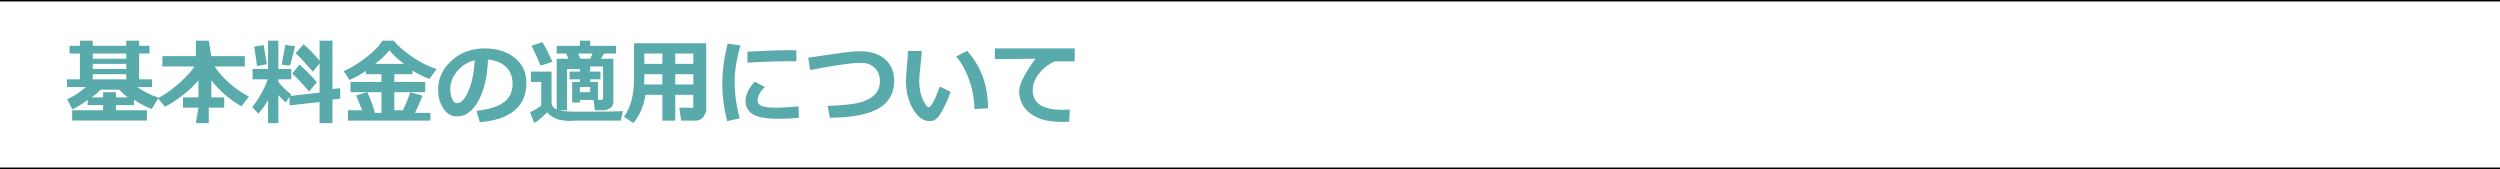
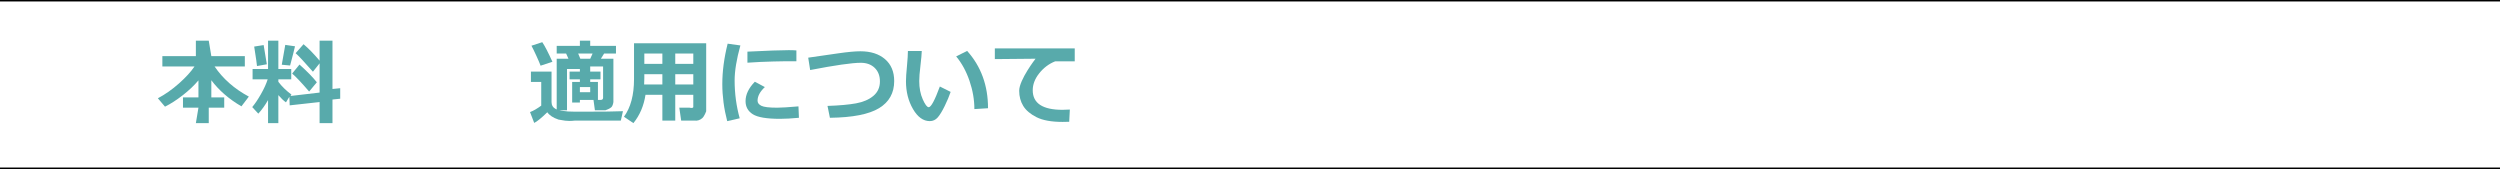
<svg xmlns="http://www.w3.org/2000/svg" id="b" viewBox="0 0 970 65.567">
  <defs>
    <style>.d{fill:#58aaab;}.e{fill:none;stroke:#000;stroke-miterlimit:10;stroke-width:.567px;}</style>
  </defs>
  <g id="c">
    <line class="e" y1="65.284" x2="970" y2="65.284" />
    <line class="e" y1=".283" x2="970" y2=".283" />
    <g>
-       <path class="d" d="m34,38.74c-2.24,1.69-4.224,2.913-5.951,3.67l-1.984-3.916c2.153-.883,4.579-2.453,7.279-4.711h-7.344v-3h5v-10h-4v-3h4v-2h5v2h13v-2h5v2h4v3h-4v10h5v3h-5.749c2.887,1.968,5.656,3.336,8.307,4.105l-2.688,4.408c-2.7-1.072-4.99-2.264-6.869-3.576v2.062h-7v2h12v4h-29v-4h12v-2h-6v-2.043Zm5.147-3.957c-.994.969-2.19,1.969-3.589,3h4.442v-2h5v2h4.509c-1.19-.969-2.282-1.969-3.276-3h-7.086Zm-3.147-14v2h13v-2h-13Zm0,4v2h13v-2h-13Zm0,4v2h13v-2h-13Z" />
      <path class="d" d="m77,31.18c-1.673,1.989-3.703,3.913-6.091,5.77s-4.685,3.336-6.891,4.436l-2.764-3.254c2.824-1.492,5.561-3.415,8.209-5.77s4.652-4.548,6.009-6.579h-12.473v-4h13v-6h5l1,6h13v4h-11.747c3.264,4.794,7.697,8.693,13.301,11.698l-2.874,3.778c-4.824-2.804-8.717-6.18-11.68-10.127v6.651h5v4h-6v6h-5l1-6h-6v-4h6v-6.603Z" />
      <path class="d" d="m104,38.829c-1.132,2.001-2.392,3.757-3.778,5.266l-2.365-2.556c1.005-1.155,2.122-2.805,3.349-4.949s2.111-4.08,2.651-5.807h-5.857v-4h6v-11h4v11h5v4h-5v.95c1.291,1.742,2.98,3.392,5.068,4.951l-.326.548,11.258-1.315v-11.346l-2.588,3.252c-3.403-3.873-5.641-6.267-6.715-7.18l3.077-3.49c1.87,1.559,3.946,3.684,6.226,6.376v-7.747h5v18.738l3-.299v4.078l-3,.316v9.166h-5v-8.191l-11.602,1.283-.127-3.34-1.321,2.18c-.917-.656-1.901-1.594-2.95-2.812v10.881h-4v-8.955Zm-.475-13.887l-3.814.685c0-.422-.363-2.941-1.09-7.559l3.674-.58c.34,1.828.75,4.312,1.23,7.453Zm10.934-6.979c-.305,1.359-.938,3.844-1.898,7.453l-3.234-.299,1.353-7.699,3.779.545Zm8.473,13.957l-2.988,3.603c-2.93-3.422-5.127-5.748-6.592-6.979l2.848-3.498c2.953,2.648,5.197,4.939,6.732,6.873Z" />
-       <path class="d" d="m140.527,42.783c-.949-2.326-1.74-4.283-2.373-5.783l4.324-1.23c.984,1.957,1.986,4.318,3.006,8.014h2.516v-8h-12v-4h12v-3h-6v-1.256c-2.08,1.338-4.194,2.507-6.343,3.507l-2.297-3.42c2.777-1.21,5.714-3.013,8.811-5.409s5.16-4.537,6.189-6.421h4.452c.626.954,1.955,2.257,3.988,3.909s4.038,3.045,6.015,4.179,4.179,2.114,6.606,2.94l-2.815,3.804c-2.064-.756-4.266-1.832-6.606-3.228v1.396h-7v3h12v4h-12v7h3.312c1.43-2.953,2.373-5.291,2.83-6.943l4.852,1.266c-.422,1.09-2.953,6.678-2.953,6.678h5.959v3h-32v-4h5.527Zm4.992-18h11.215c-2.402-1.84-4.277-3.58-5.625-5.221-1.465,1.77-3.328,3.51-5.59,5.221Z" />
-       <path class="d" d="m186.172,47.401l-1.301-4.394c4.652-.516,8.15-1.588,10.494-3.217s3.516-4.061,3.516-7.295c0-2.707-.844-4.878-2.531-6.513s-4.025-2.593-7.014-2.874c-.246,6.562-1.474,11.88-3.683,15.952s-4.989,6.108-8.341,6.108c-2.18,0-3.943-1.028-5.291-3.085s-2.022-4.409-2.022-7.058v-.44c0-4.055,1.632-7.644,4.896-10.767s7.38-4.802,12.349-5.036h.721c4.746,0,8.646,1.204,11.698,3.612s4.579,5.681,4.579,9.817c0,4.535-1.538,8.086-4.614,10.652s-7.561,4.078-13.456,4.535Zm-1.98-24.006c-2.637.621-4.878,2.004-6.724,4.148s-2.769,4.512-2.769,7.102c0,1.336.229,2.566.685,3.691s1.096,1.688,1.916,1.688c1.652,0,3.152-1.605,4.5-4.816s2.144-7.148,2.391-11.812Z" />
      <path class="d" d="m241.706,43.141l-.826,3.642h-17.719c-1.793.213-3.085.148-3.876.043s-1.649-.246-2.575-.422c-2.062-.691-3.516-1.641-4.359-2.848-2.32,2.262-4.014,3.639-5.08,4.131l-1.617-4.201c1.406-.527,2.772-1.359,4.346-2.496v-9.207h-4v-4h8v11.838c0,.607.141,1.138.422,1.593s.7.826,1.257,1.112,1.297.499,2.22.639,1.752.236,2.486.289,2.654.079,5.761.079c7.657,0,12.844-.064,15.56-.193Zm-27.369-19.166l-4.588,1.512c-.27-.762-.82-2.051-1.652-3.867s-1.465-3.111-1.898-3.885l4.201-1.371c1.008,1.488,2.32,4.025,3.938,7.611Zm17.662,14.809h-7v1h-3v-8h3v-1h-4v-3h4v-1h-5v16h-4v-20h4.561l-.896-2h-3.664v-3h9v-2h4v2h10v3h-4.611l-1.241,2h4.852v16.836s-.172,1.441-.828,2.004-1.406.844-2.25,1.16h-4.096l-.545-4h2.705c.676,0,1.014-.285,1.014-.855v-12.145h-5v2h4v3h-4v1h3v7Zm-6.834-16h3.856l.896-2h-5.584l.832,2Zm3.834,13v-2h-4v2h4Z" />
      <path class="d" d="m269,36.783h-7v10h-5v-10h-6.547c-.658,4.285-2.224,7.949-4.696,10.992l-3.656-2.476c2.599-3.57,3.898-8.428,3.898-14.574v-13.942h28v26.404s-.693,1.948-1.549,2.681-1.881,1.099-3.076.915h-5.08l-.721-5h4.008s1.143.361,1.418-.213v-4.787Zm-19.076-4h7.075v-4h-7v1.519c0,.743-.025,1.57-.075,2.481Zm7.075-12h-7v4h7v-4Zm12,4v-4h-7v4h7Zm-7,8h7v-4h-7v4Z" />
      <path class="d" d="m287.269,17.629c-1.488,5.379-2.232,9.908-2.232,13.588,0,5.051.656,9.943,1.969,14.678l-4.852,1.107c-1.266-4.887-1.898-9.674-1.898-14.361,0-4.969.691-10.201,2.074-15.697l4.939.685Zm22.711,28.072c-2.871.27-5.326.404-7.365.404-5.144,0-8.654-.595-10.529-1.784s-2.812-2.886-2.812-5.089c0-2.543,1.201-5.051,3.603-7.523l3.885,2.074c-1.887,1.758-2.83,3.522-2.83,5.291,0,.832.492,1.491,1.477,1.978s3.023.73,6.117.73c1.57,0,4.33-.17,8.279-.51l.176,4.43Zm-.981-21.918l-1.44-.018c-1.498-.023-3.984.006-7.459.088s-6.842.24-10.1.475v-4.289c7.728-.387,13.078-.58,16.05-.58,1.189,0,2.172.035,2.95.105v4.219Z" />
      <path class="d" d="m322.004,45.701l-.932-4.606c4.582-.152,8.271-.483,11.065-.993s5.039-1.477,6.732-2.9,2.54-3.29,2.54-5.599c0-2.203-.677-3.961-2.03-5.273s-3.149-1.969-5.388-1.969c-3.387,0-9.938.938-19.652,2.812l-.756-4.799,11.707-1.688c3.656-.527,6.51-.791,8.56-.791,3.984,0,7.163,1.02,9.536,3.059s3.56,4.869,3.56,8.49c0,4.641-1.96,8.15-5.88,10.529s-10.274,3.621-19.064,3.727Z" />
      <path class="d" d="m368.85,35.657c-.551,1.629-1.315,3.448-2.294,5.458s-1.884,3.492-2.716,4.447-1.857,1.433-3.076,1.433c-2.531,0-4.705-1.562-6.521-4.685s-2.725-6.712-2.725-10.767c0-1.324.129-3.287.387-5.889.246-2.613.369-4.57.369-5.871h5.379c-.035,1.184-.211,3.123-.527,5.818-.305,2.496-.457,4.441-.457,5.836,0,2.695.454,5.062,1.362,7.102s1.679,3.059,2.312,3.059c.914,0,2.356-2.678,4.324-8.033l4.184,2.092Zm14.502,6.336l-5.291.334c0-3.621-.633-7.277-1.898-10.969s-2.988-6.85-5.168-9.475l4.254-2.127c5.402,6.012,8.104,13.424,8.104,22.236Z" />
      <path class="d" d="m415.098,42.502l-.246,4.746c-1.277.035-2.127.053-2.549.053-4.324,0-7.693-.606-10.107-1.819s-4.143-2.678-5.186-4.394-1.565-3.671-1.565-5.862c0-4.289,6.346-12.441,6.346-12.441l-15.791.146v-4.146h31v5h-7.562c-2.543.994-4.635,2.641-6.275,4.727s-2.461,4.254-2.461,6.504c0,5.062,3.85,7.594,11.549,7.594.891,0,1.84-.035,2.848-.105Z" />
    </g>
  </g>
</svg>